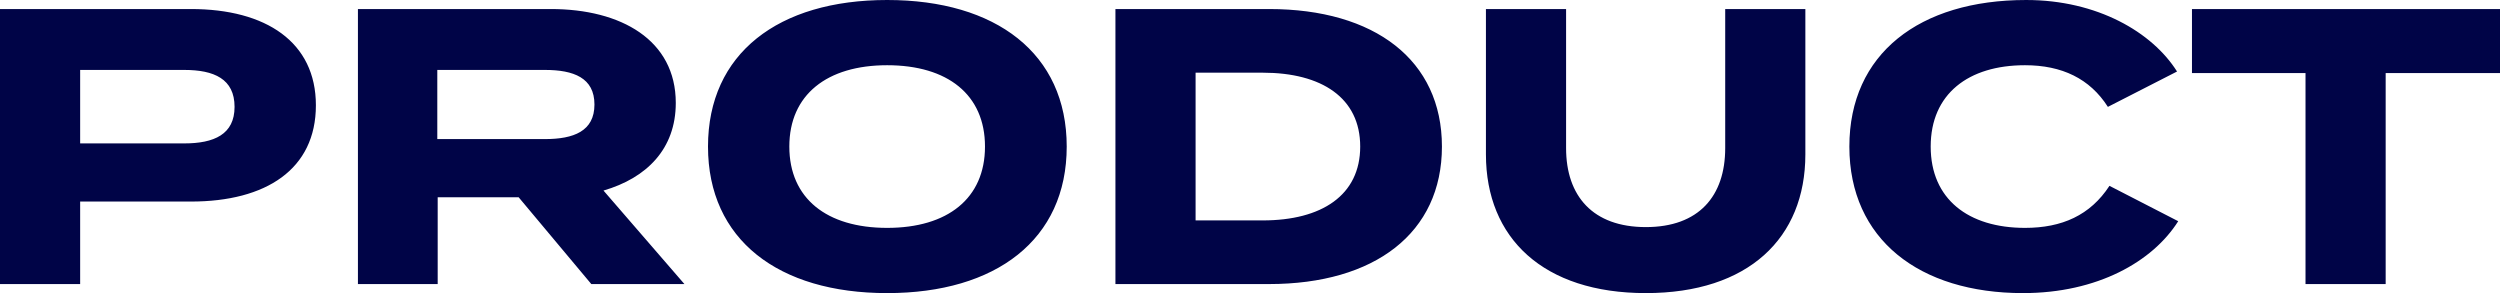
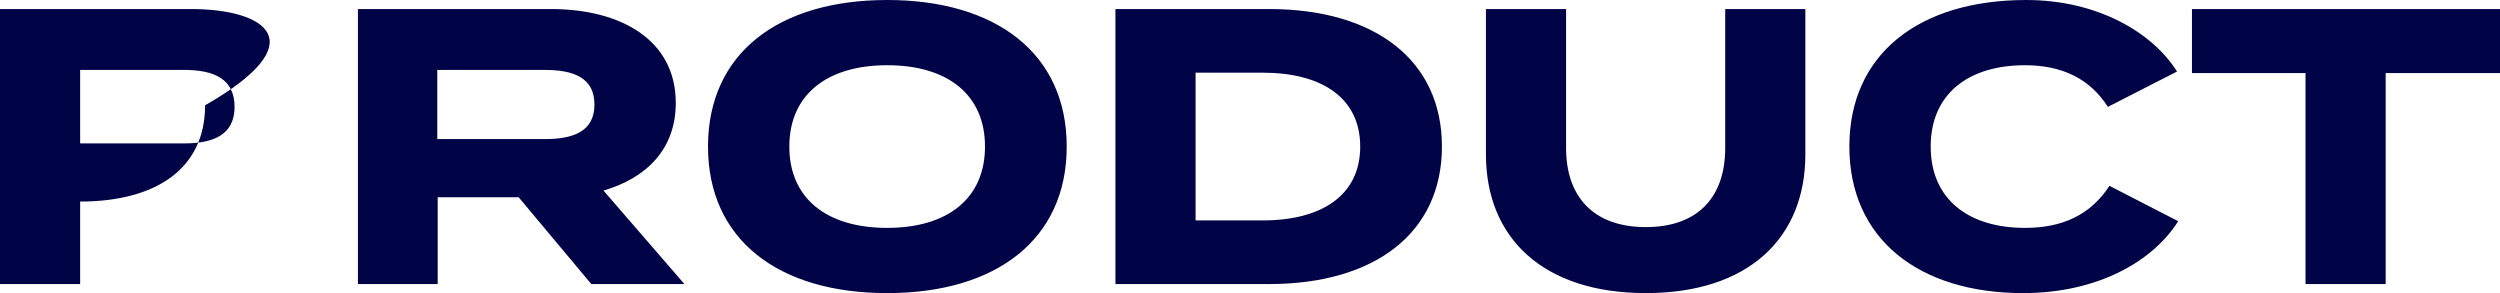
<svg xmlns="http://www.w3.org/2000/svg" width="1399.861" height="164.12" viewBox="0 0 1399.861 164.12">
-   <path id="パス_26547" data-name="パス 26547" d="M-585.64-154H-692.56V0h44.88V-46.2h62.04c42.02,0,69.96-18.04,69.96-53.9C-515.68-135.52-543.62-154-585.64-154Zm-3.74,75.24h-58.3V-119.9h58.3c16.72,0,28.16,5.06,28.16,20.68C-561.22-83.82-572.66-78.76-589.38-78.76ZM-309.32,0l-45.32-52.36c24.2-7.04,40.48-23.32,40.48-49.06,0-35.2-30.58-52.58-69.96-52.58H-492.14V0h44.66V-48.62h45.32L-361.46,0ZM-447.7-81.18V-119.9h60.28c16.06,0,27.72,4.4,27.72,19.36s-11.66,19.36-27.72,19.36ZM-195.8,5.06C-134.86,5.06-95.26-24.86-95.26-77s-39.6-82.06-100.54-82.06S-296.12-129.14-296.12-77-256.74,5.06-195.8,5.06Zm0-36.52c-33.88,0-54.78-16.5-54.78-45.54s21.12-45.54,54.78-45.54c33.88,0,54.78,16.5,54.78,45.54S-161.92-31.46-195.8-31.46ZM18.04-154H-67.98V0H18.04c59.18,0,96.8-28.6,96.8-77S77.22-154,18.04-154ZM14.52-35.64H-23.1v-82.72H14.52c33,0,54.56,14.08,54.56,41.36S47.52-35.64,14.52-35.64ZM273.46-154v77.88c0,26.84-14.74,44.22-44.44,44.22s-44.66-17.38-44.66-44.22V-154H139.48v81.4c0,46.86,32.12,77.66,89.54,77.66s89.32-30.8,89.32-77.66V-154ZM441.32-31.46c-31.68,0-52.8-16.06-52.8-45.54s21.12-45.54,52.8-45.54c20.68,0,36.3,7.48,46.42,23.32l38.72-19.8c-13.86-22-44.66-40.04-84.48-40.04-59.84,0-99,30.14-99,82.06S382.14,5.06,440.22,5.06c41.58,0,72.6-17.6,86.9-40.26L488.62-55C477.84-38.5,462-31.46,441.32-31.46ZM707.3-154H534.82v35.86H598.4V0h44.88V-118.14H707.3Z" transform="translate(692.561 159.06)" fill="#000447" />
+   <path id="パス_26547" data-name="パス 26547" d="M-585.64-154H-692.56V0h44.88V-46.2c42.02,0,69.96-18.04,69.96-53.9C-515.68-135.52-543.62-154-585.64-154Zm-3.74,75.24h-58.3V-119.9h58.3c16.72,0,28.16,5.06,28.16,20.68C-561.22-83.82-572.66-78.76-589.38-78.76ZM-309.32,0l-45.32-52.36c24.2-7.04,40.48-23.32,40.48-49.06,0-35.2-30.58-52.58-69.96-52.58H-492.14V0h44.66V-48.62h45.32L-361.46,0ZM-447.7-81.18V-119.9h60.28c16.06,0,27.72,4.4,27.72,19.36s-11.66,19.36-27.72,19.36ZM-195.8,5.06C-134.86,5.06-95.26-24.86-95.26-77s-39.6-82.06-100.54-82.06S-296.12-129.14-296.12-77-256.74,5.06-195.8,5.06Zm0-36.52c-33.88,0-54.78-16.5-54.78-45.54s21.12-45.54,54.78-45.54c33.88,0,54.78,16.5,54.78,45.54S-161.92-31.46-195.8-31.46ZM18.04-154H-67.98V0H18.04c59.18,0,96.8-28.6,96.8-77S77.22-154,18.04-154ZM14.52-35.64H-23.1v-82.72H14.52c33,0,54.56,14.08,54.56,41.36S47.52-35.64,14.52-35.64ZM273.46-154v77.88c0,26.84-14.74,44.22-44.44,44.22s-44.66-17.38-44.66-44.22V-154H139.48v81.4c0,46.86,32.12,77.66,89.54,77.66s89.32-30.8,89.32-77.66V-154ZM441.32-31.46c-31.68,0-52.8-16.06-52.8-45.54s21.12-45.54,52.8-45.54c20.68,0,36.3,7.48,46.42,23.32l38.72-19.8c-13.86-22-44.66-40.04-84.48-40.04-59.84,0-99,30.14-99,82.06S382.14,5.06,440.22,5.06c41.58,0,72.6-17.6,86.9-40.26L488.62-55C477.84-38.5,462-31.46,441.32-31.46ZM707.3-154H534.82v35.86H598.4V0h44.88V-118.14H707.3Z" transform="translate(692.561 159.06)" fill="#000447" />
</svg>